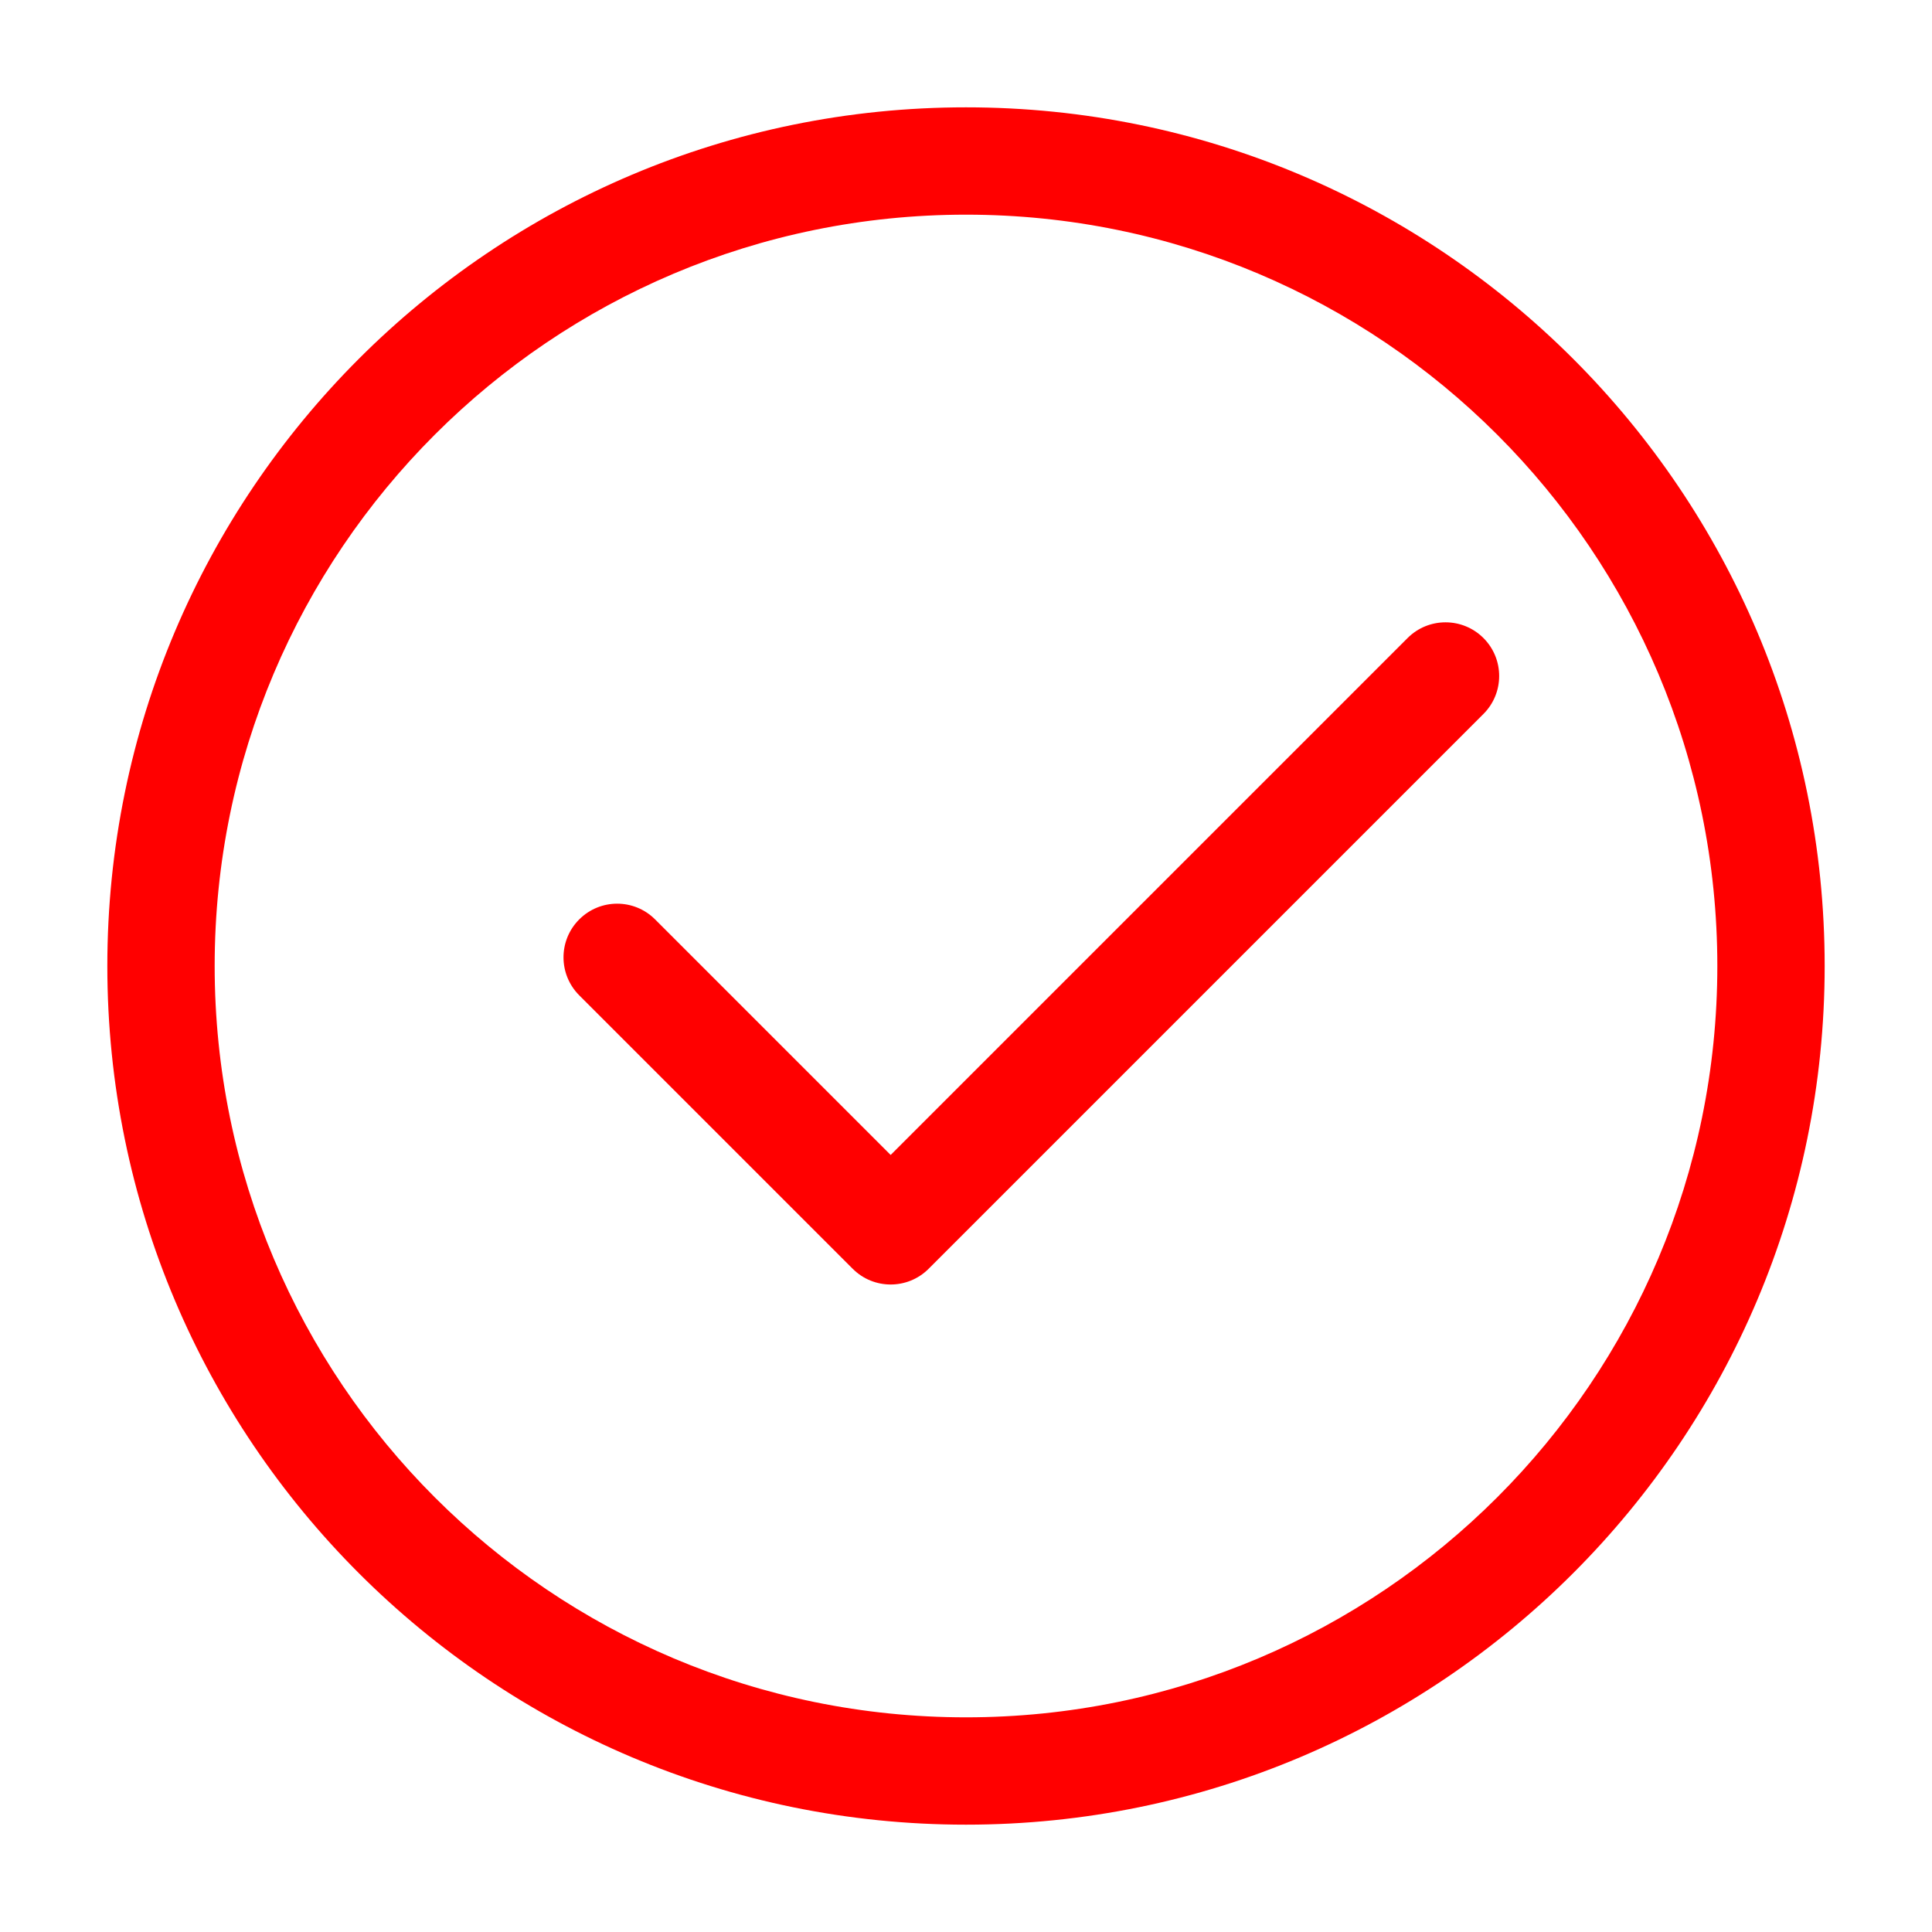
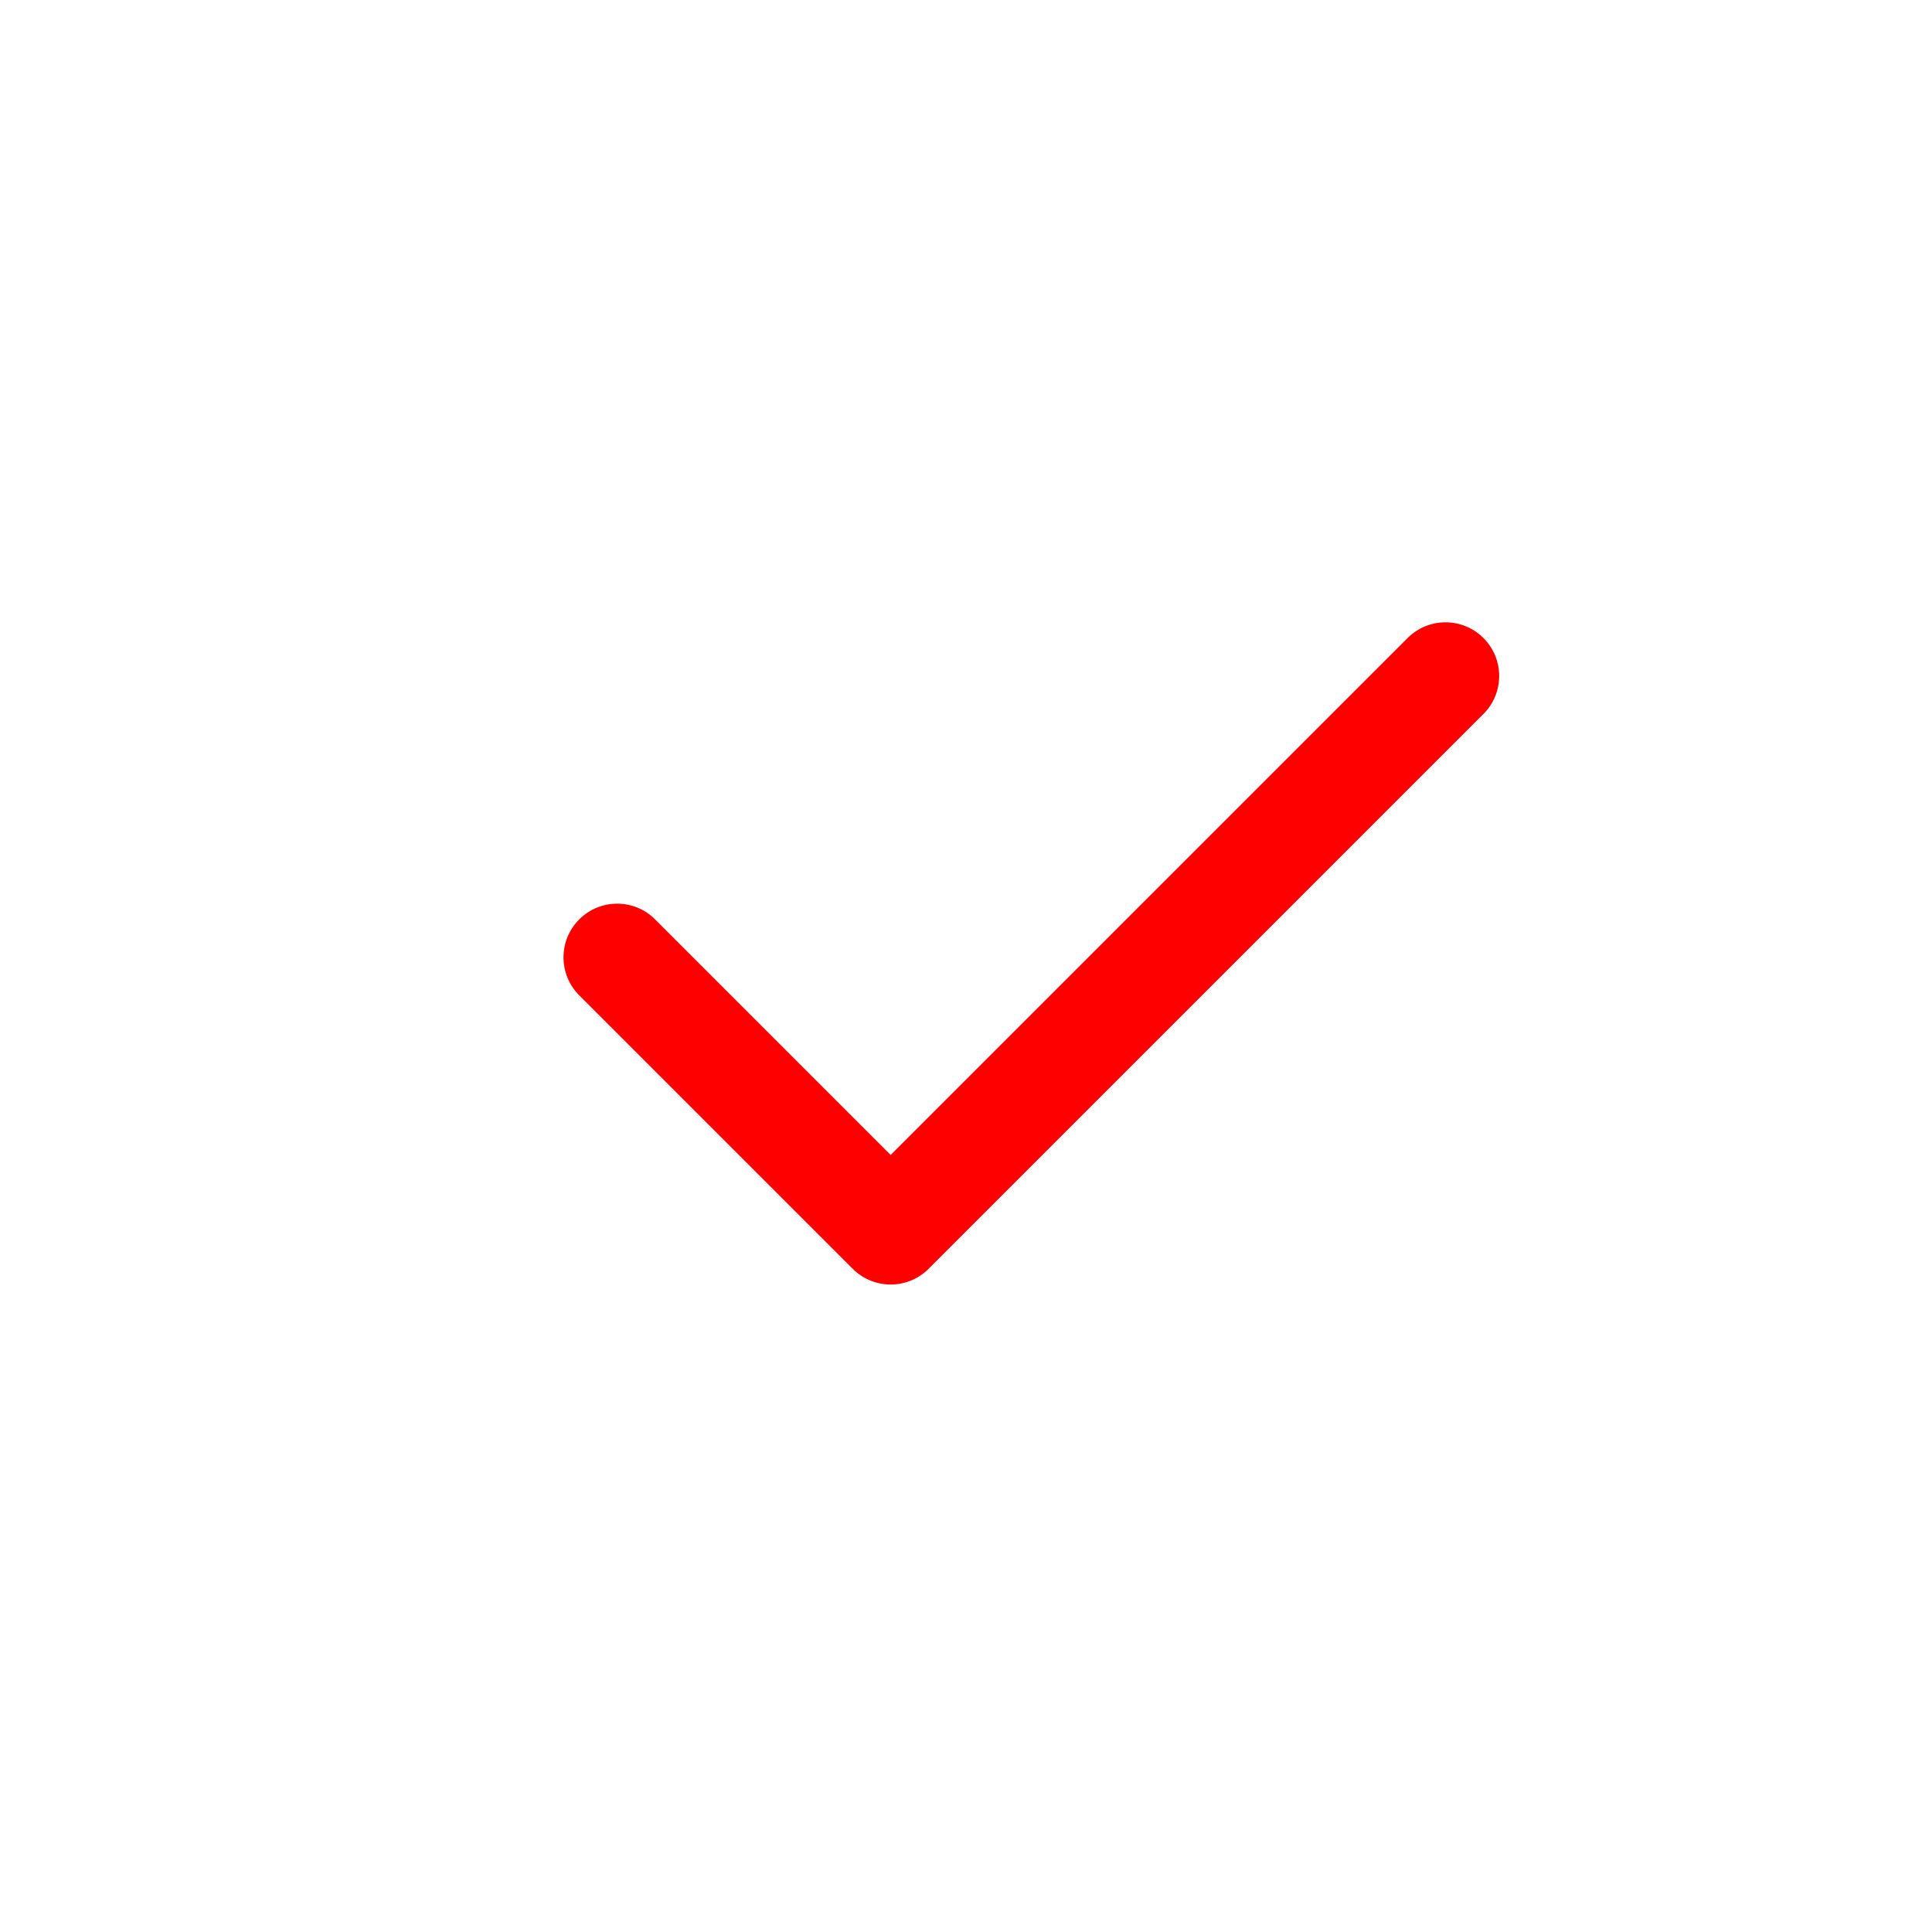
<svg xmlns="http://www.w3.org/2000/svg" width="72" height="72" viewBox="0 0 72 72" fill="none">
  <path d="M21.586 34.264C22.367 33.482 23.633 33.482 24.414 34.264L33.192 43.042L52.456 23.778C53.237 22.997 54.503 22.997 55.284 23.778C56.065 24.559 56.065 25.826 55.284 26.607L34.607 47.284C33.826 48.065 32.559 48.065 31.778 47.284L21.586 37.092C20.805 36.311 20.805 35.044 21.586 34.264Z" fill="#FF0000" />
-   <path fill-rule="evenodd" clip-rule="evenodd" d="M68 36C68 53.673 53.673 68 36 68C18.327 68 4 53.673 4 36C4 18.327 18.327 4 36 4C53.673 4 68 18.327 68 36ZM64 36C64 51.464 51.464 64 36 64C20.536 64 8 51.464 8 36C8 20.536 20.536 8 36 8C51.464 8 64 20.536 64 36Z" fill="#FF0000" />
</svg>